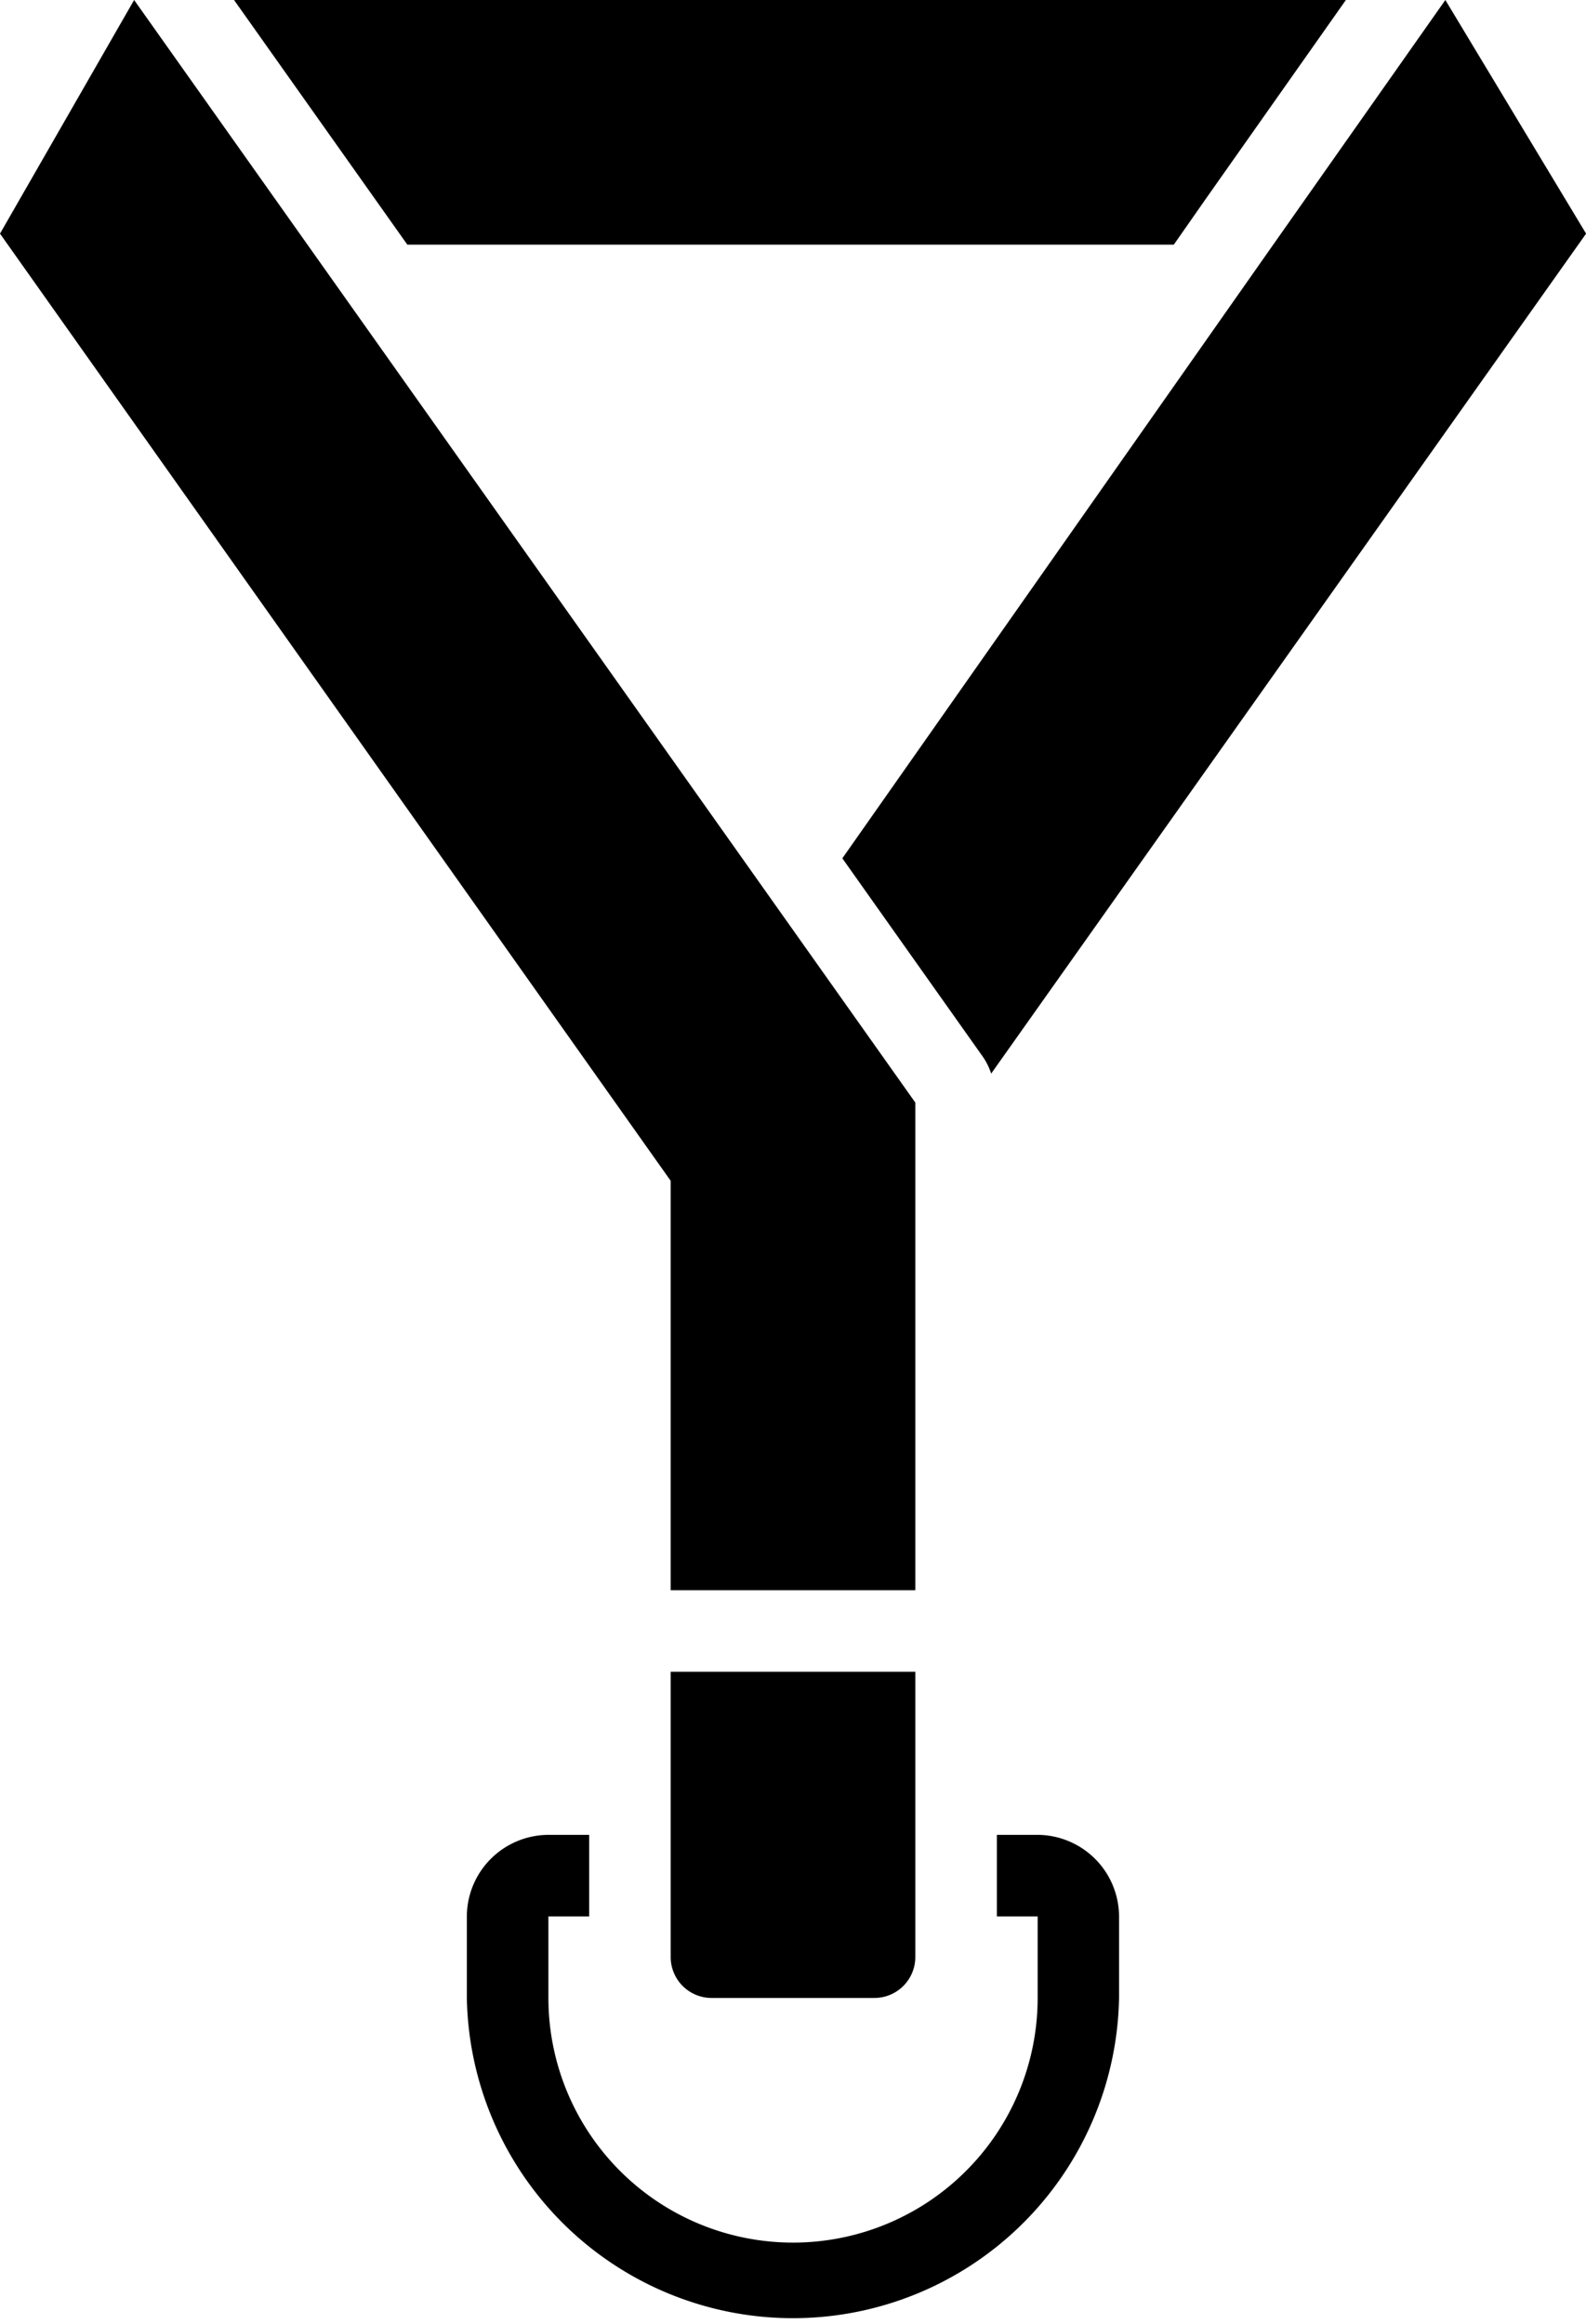
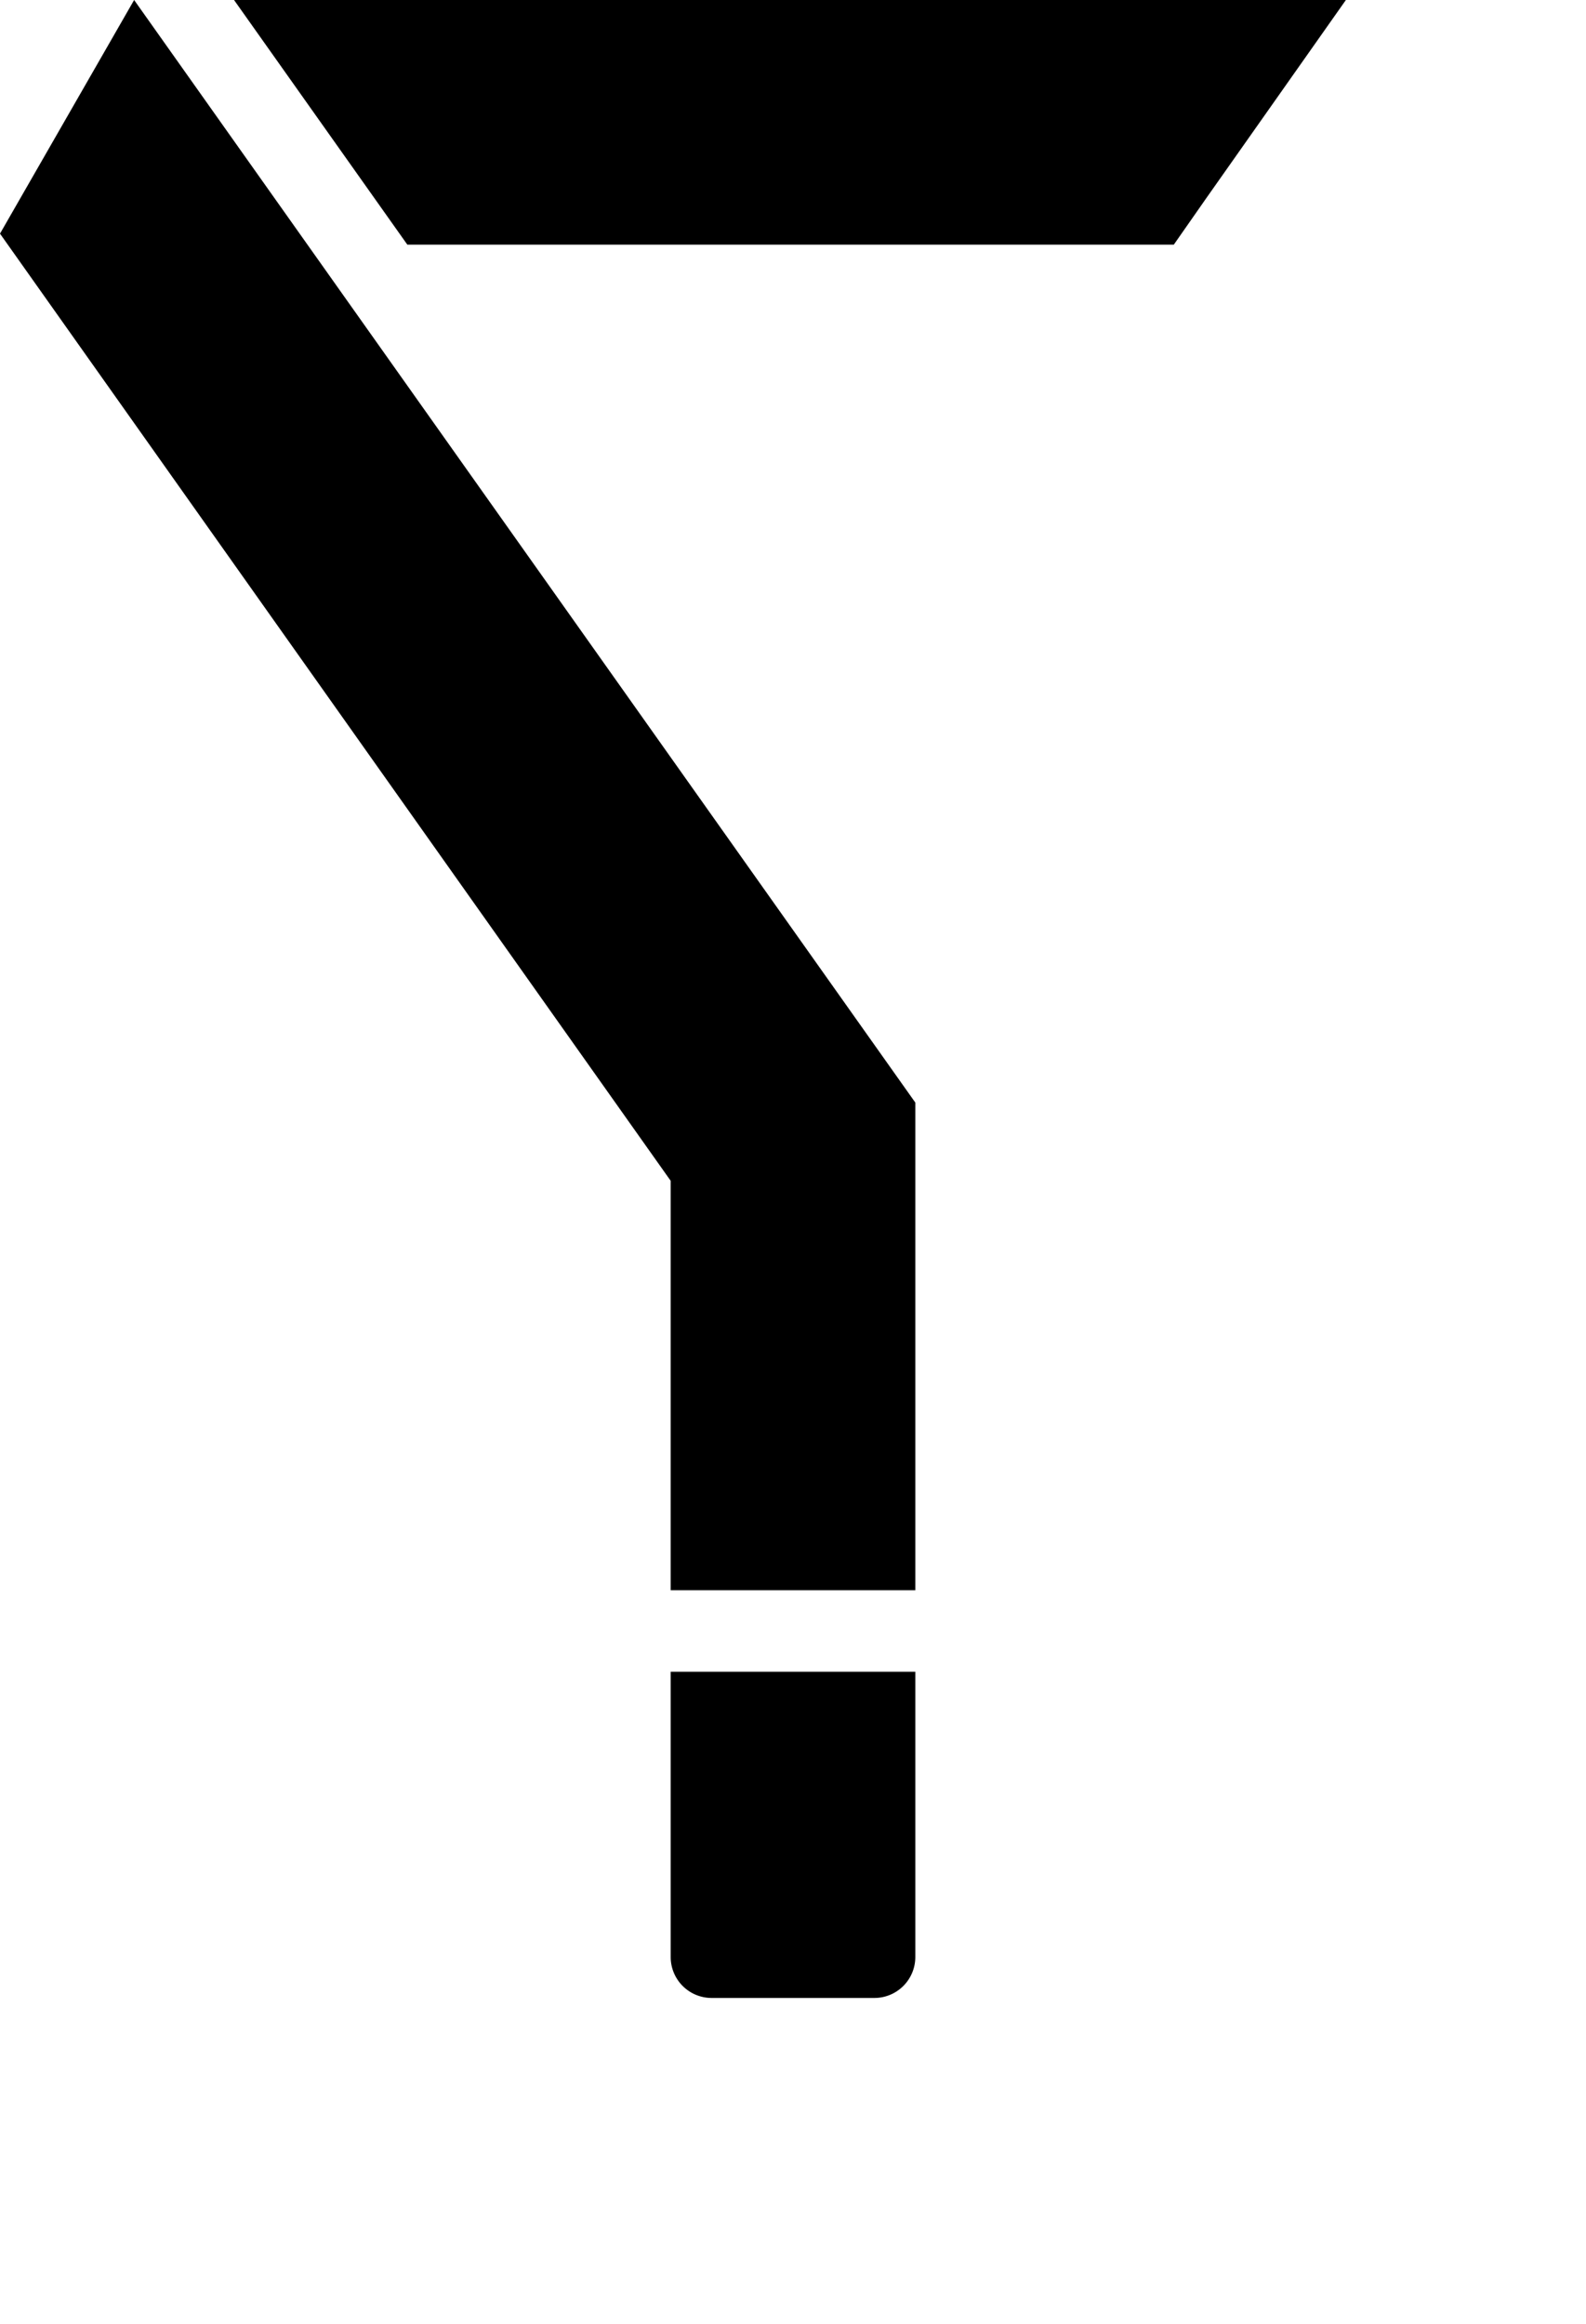
<svg xmlns="http://www.w3.org/2000/svg" viewBox="0 0 58.118 85.16" height="85.16" width="58.118" data-name="Accessoires - Icon" id="Accessoires_-_Icon">
-   <path transform="translate(-6.893 18.232)" d="M44.917,49H43.423v2.988h1.494v2.988a8.964,8.964,0,0,1-17.928,0V51.988h1.494V49H26.988A3,3,0,0,0,24,51.988v2.988a11.952,11.952,0,0,0,23.9,0V51.988A3,3,0,0,0,44.917,49Z" data-name="Pfad 22211" id="Pfad_22211" />
  <path transform="translate(-9.714 -4)" d="M52.728,12.964l1.2-1.718L59.033,4H18.29l6.35,8.964Z" data-name="Pfad 22212" id="Pfad_22212" />
-   <path transform="translate(-2.343 -4)" d="M33.21,35.45l5.11,7.216a2.386,2.386,0,0,1,.344.672l21.8-30.777L55.307,4,49,12.964Z" data-name="Pfad 22213" id="Pfad_22213" />
  <path transform="translate(-12.55 -4)" d="M37.127,62.268h8.964V44.4L17.465,4,12.55,12.561,37.127,47.267Z" data-name="Pfad 22214" id="Pfad_22214" />
  <path transform="translate(-4.423 16.256)" d="M29,55.458a1.5,1.5,0,0,0,1.494,1.494H36.47a1.5,1.5,0,0,0,1.494-1.494V45H29Z" data-name="Pfad 22215" id="Pfad_22215" />
</svg>